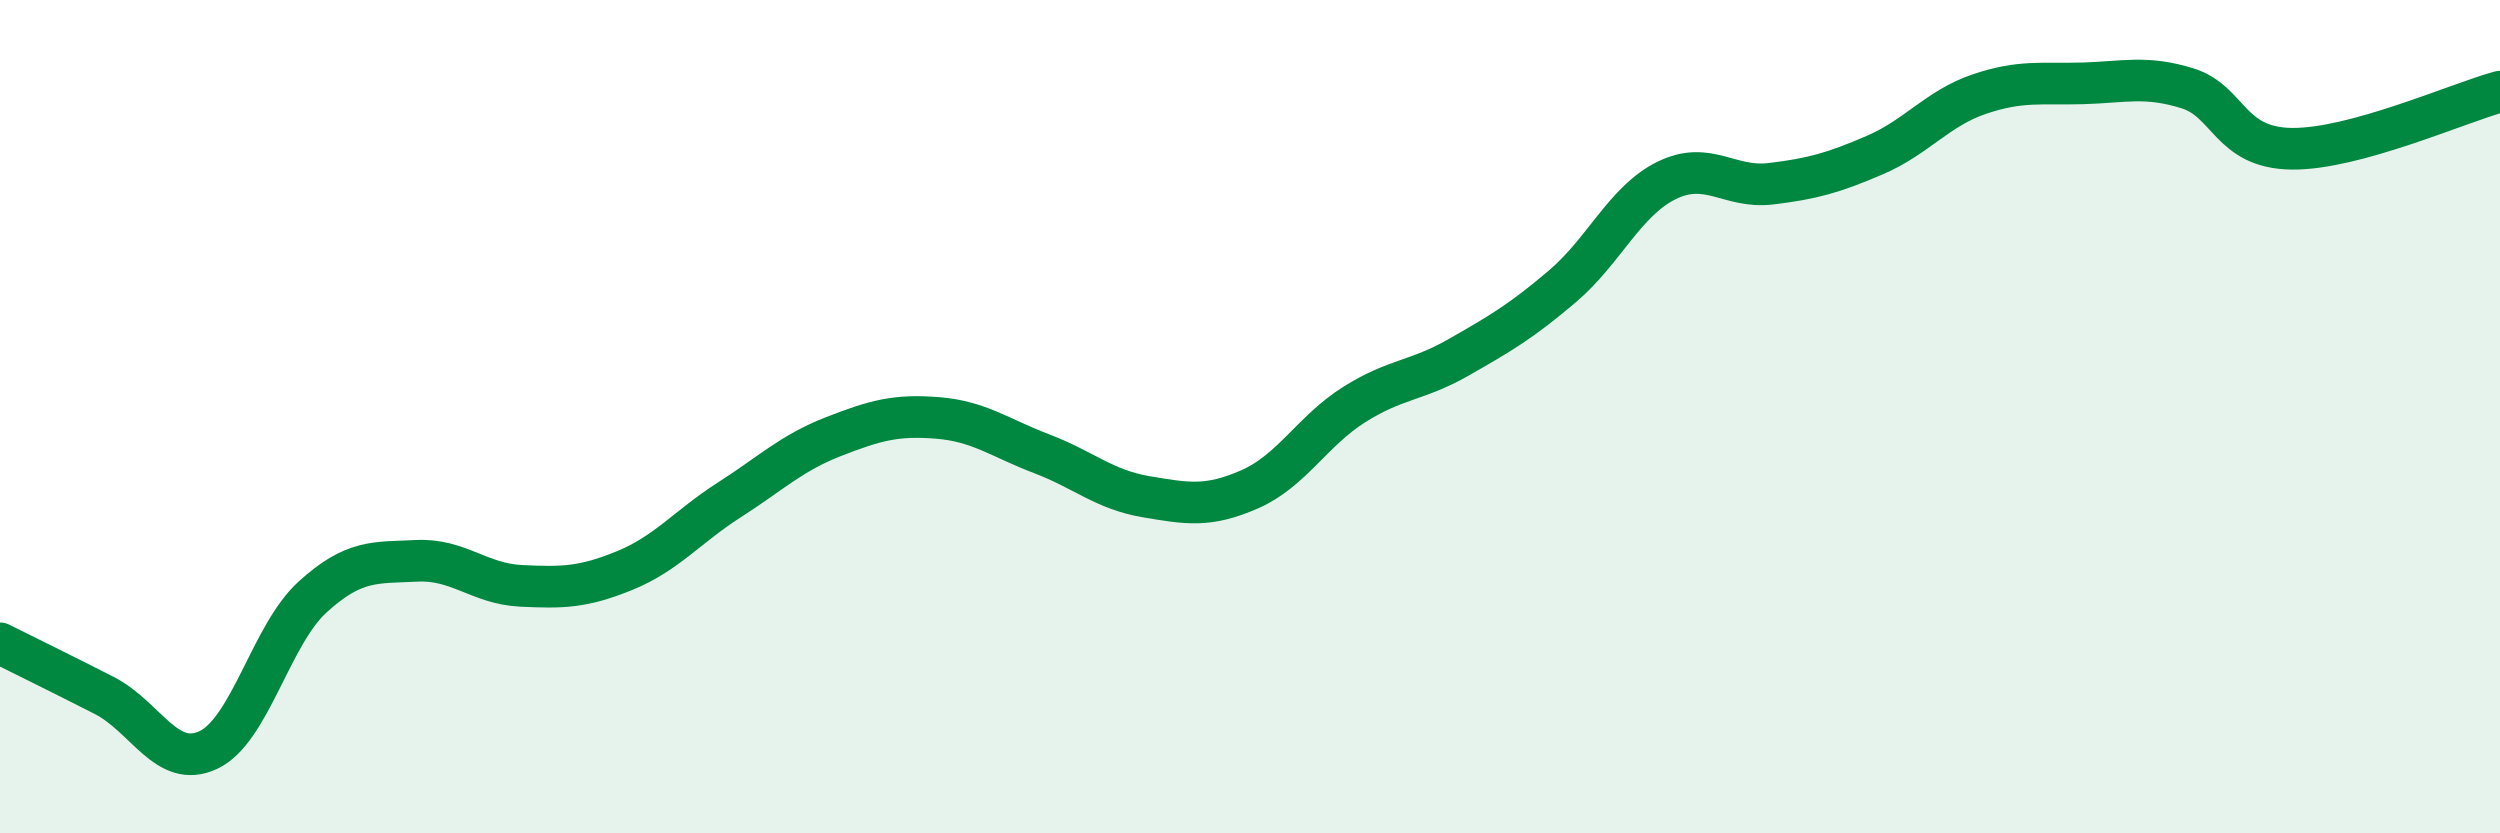
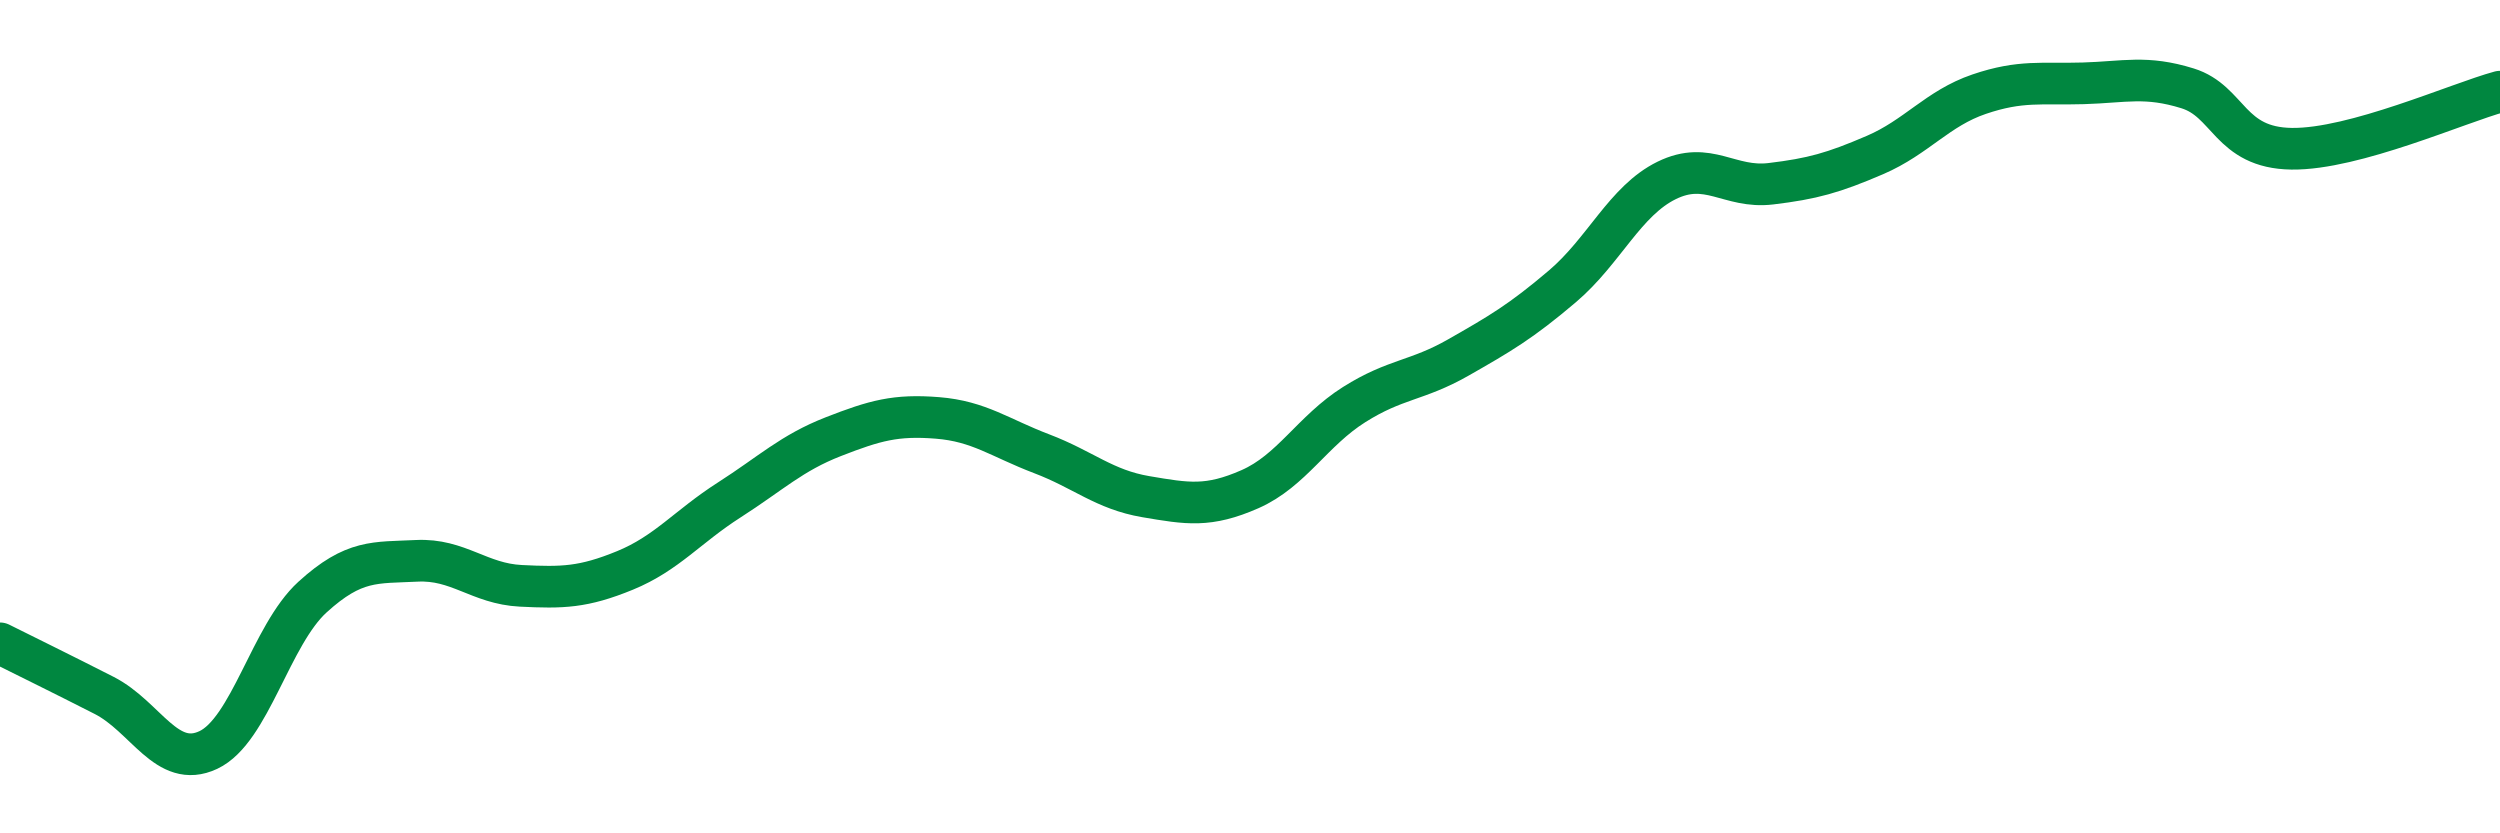
<svg xmlns="http://www.w3.org/2000/svg" width="60" height="20" viewBox="0 0 60 20">
-   <path d="M 0,15.44 C 0.5,15.69 1.5,16.18 2.5,16.69 C 3.5,17.2 4,18.47 5,18 C 6,17.53 6.5,15.24 7.5,14.33 C 8.5,13.42 9,13.51 10,13.46 C 11,13.41 11.5,14.01 12.5,14.06 C 13.5,14.11 14,14.1 15,13.69 C 16,13.28 16.5,12.64 17.5,12 C 18.5,11.36 19,10.87 20,10.48 C 21,10.09 21.5,9.95 22.5,10.03 C 23.5,10.11 24,10.51 25,10.89 C 26,11.27 26.5,11.75 27.5,11.92 C 28.5,12.09 29,12.18 30,11.74 C 31,11.3 31.5,10.34 32.5,9.71 C 33.5,9.08 34,9.15 35,8.58 C 36,8.01 36.5,7.72 37.5,6.87 C 38.5,6.02 39,4.82 40,4.33 C 41,3.84 41.5,4.53 42.5,4.41 C 43.5,4.29 44,4.15 45,3.72 C 46,3.29 46.5,2.6 47.5,2.26 C 48.5,1.92 49,2.03 50,2 C 51,1.97 51.5,1.81 52.5,2.12 C 53.5,2.43 53.5,3.55 55,3.57 C 56.5,3.59 59,2.47 60,2.2L60 20L0 20Z" fill="#008740" opacity="0.1" stroke-linecap="round" stroke-linejoin="round" />
  <path d="M 0,15.44 C 0.5,15.69 1.5,16.18 2.5,16.69 C 3.5,17.2 4,18.47 5,18 C 6,17.53 6.5,15.24 7.5,14.33 C 8.5,13.42 9,13.51 10,13.46 C 11,13.41 11.5,14.01 12.5,14.06 C 13.5,14.11 14,14.1 15,13.69 C 16,13.28 16.5,12.64 17.5,12 C 18.5,11.36 19,10.87 20,10.48 C 21,10.09 21.5,9.95 22.5,10.03 C 23.5,10.11 24,10.51 25,10.89 C 26,11.27 26.5,11.75 27.5,11.92 C 28.5,12.09 29,12.18 30,11.74 C 31,11.3 31.5,10.34 32.5,9.71 C 33.5,9.08 34,9.15 35,8.58 C 36,8.01 36.5,7.72 37.5,6.87 C 38.5,6.02 39,4.82 40,4.33 C 41,3.84 41.5,4.53 42.5,4.41 C 43.5,4.29 44,4.15 45,3.72 C 46,3.29 46.5,2.6 47.5,2.26 C 48.5,1.92 49,2.03 50,2 C 51,1.97 51.5,1.81 52.5,2.12 C 53.5,2.43 53.5,3.55 55,3.57 C 56.5,3.59 59,2.47 60,2.2" stroke="#008740" stroke-width="1" fill="none" stroke-linecap="round" stroke-linejoin="round" />
</svg>